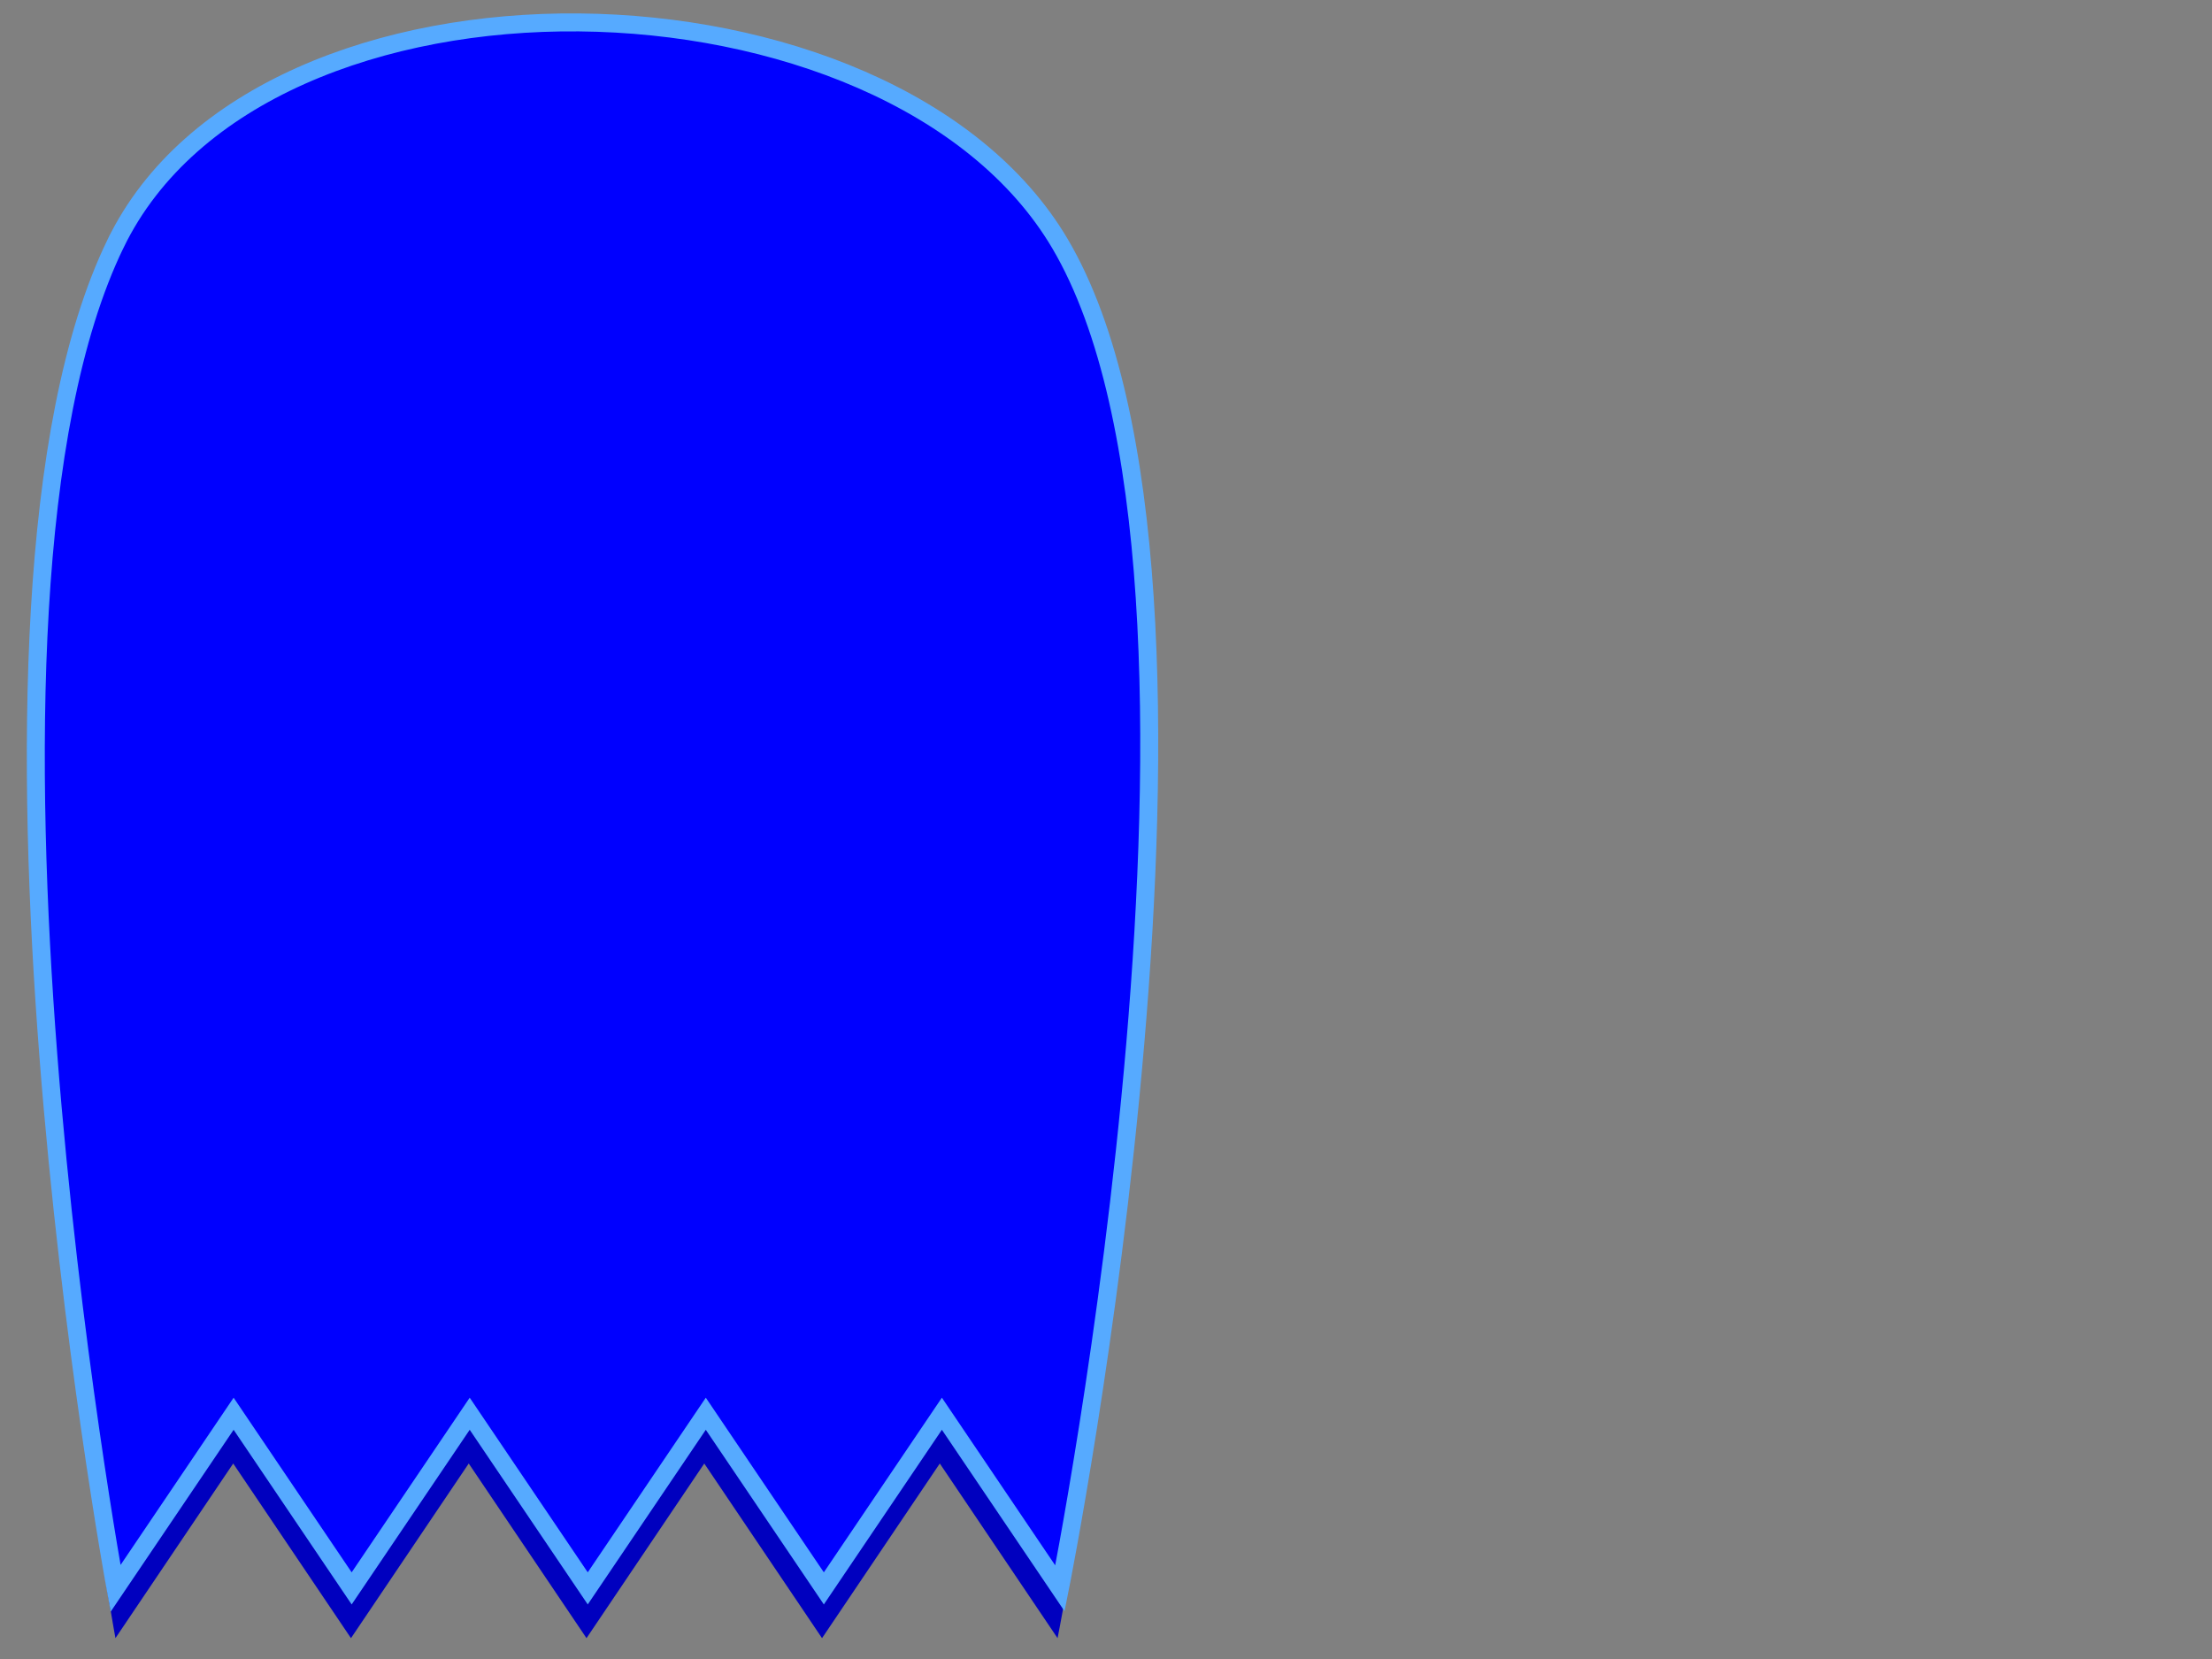
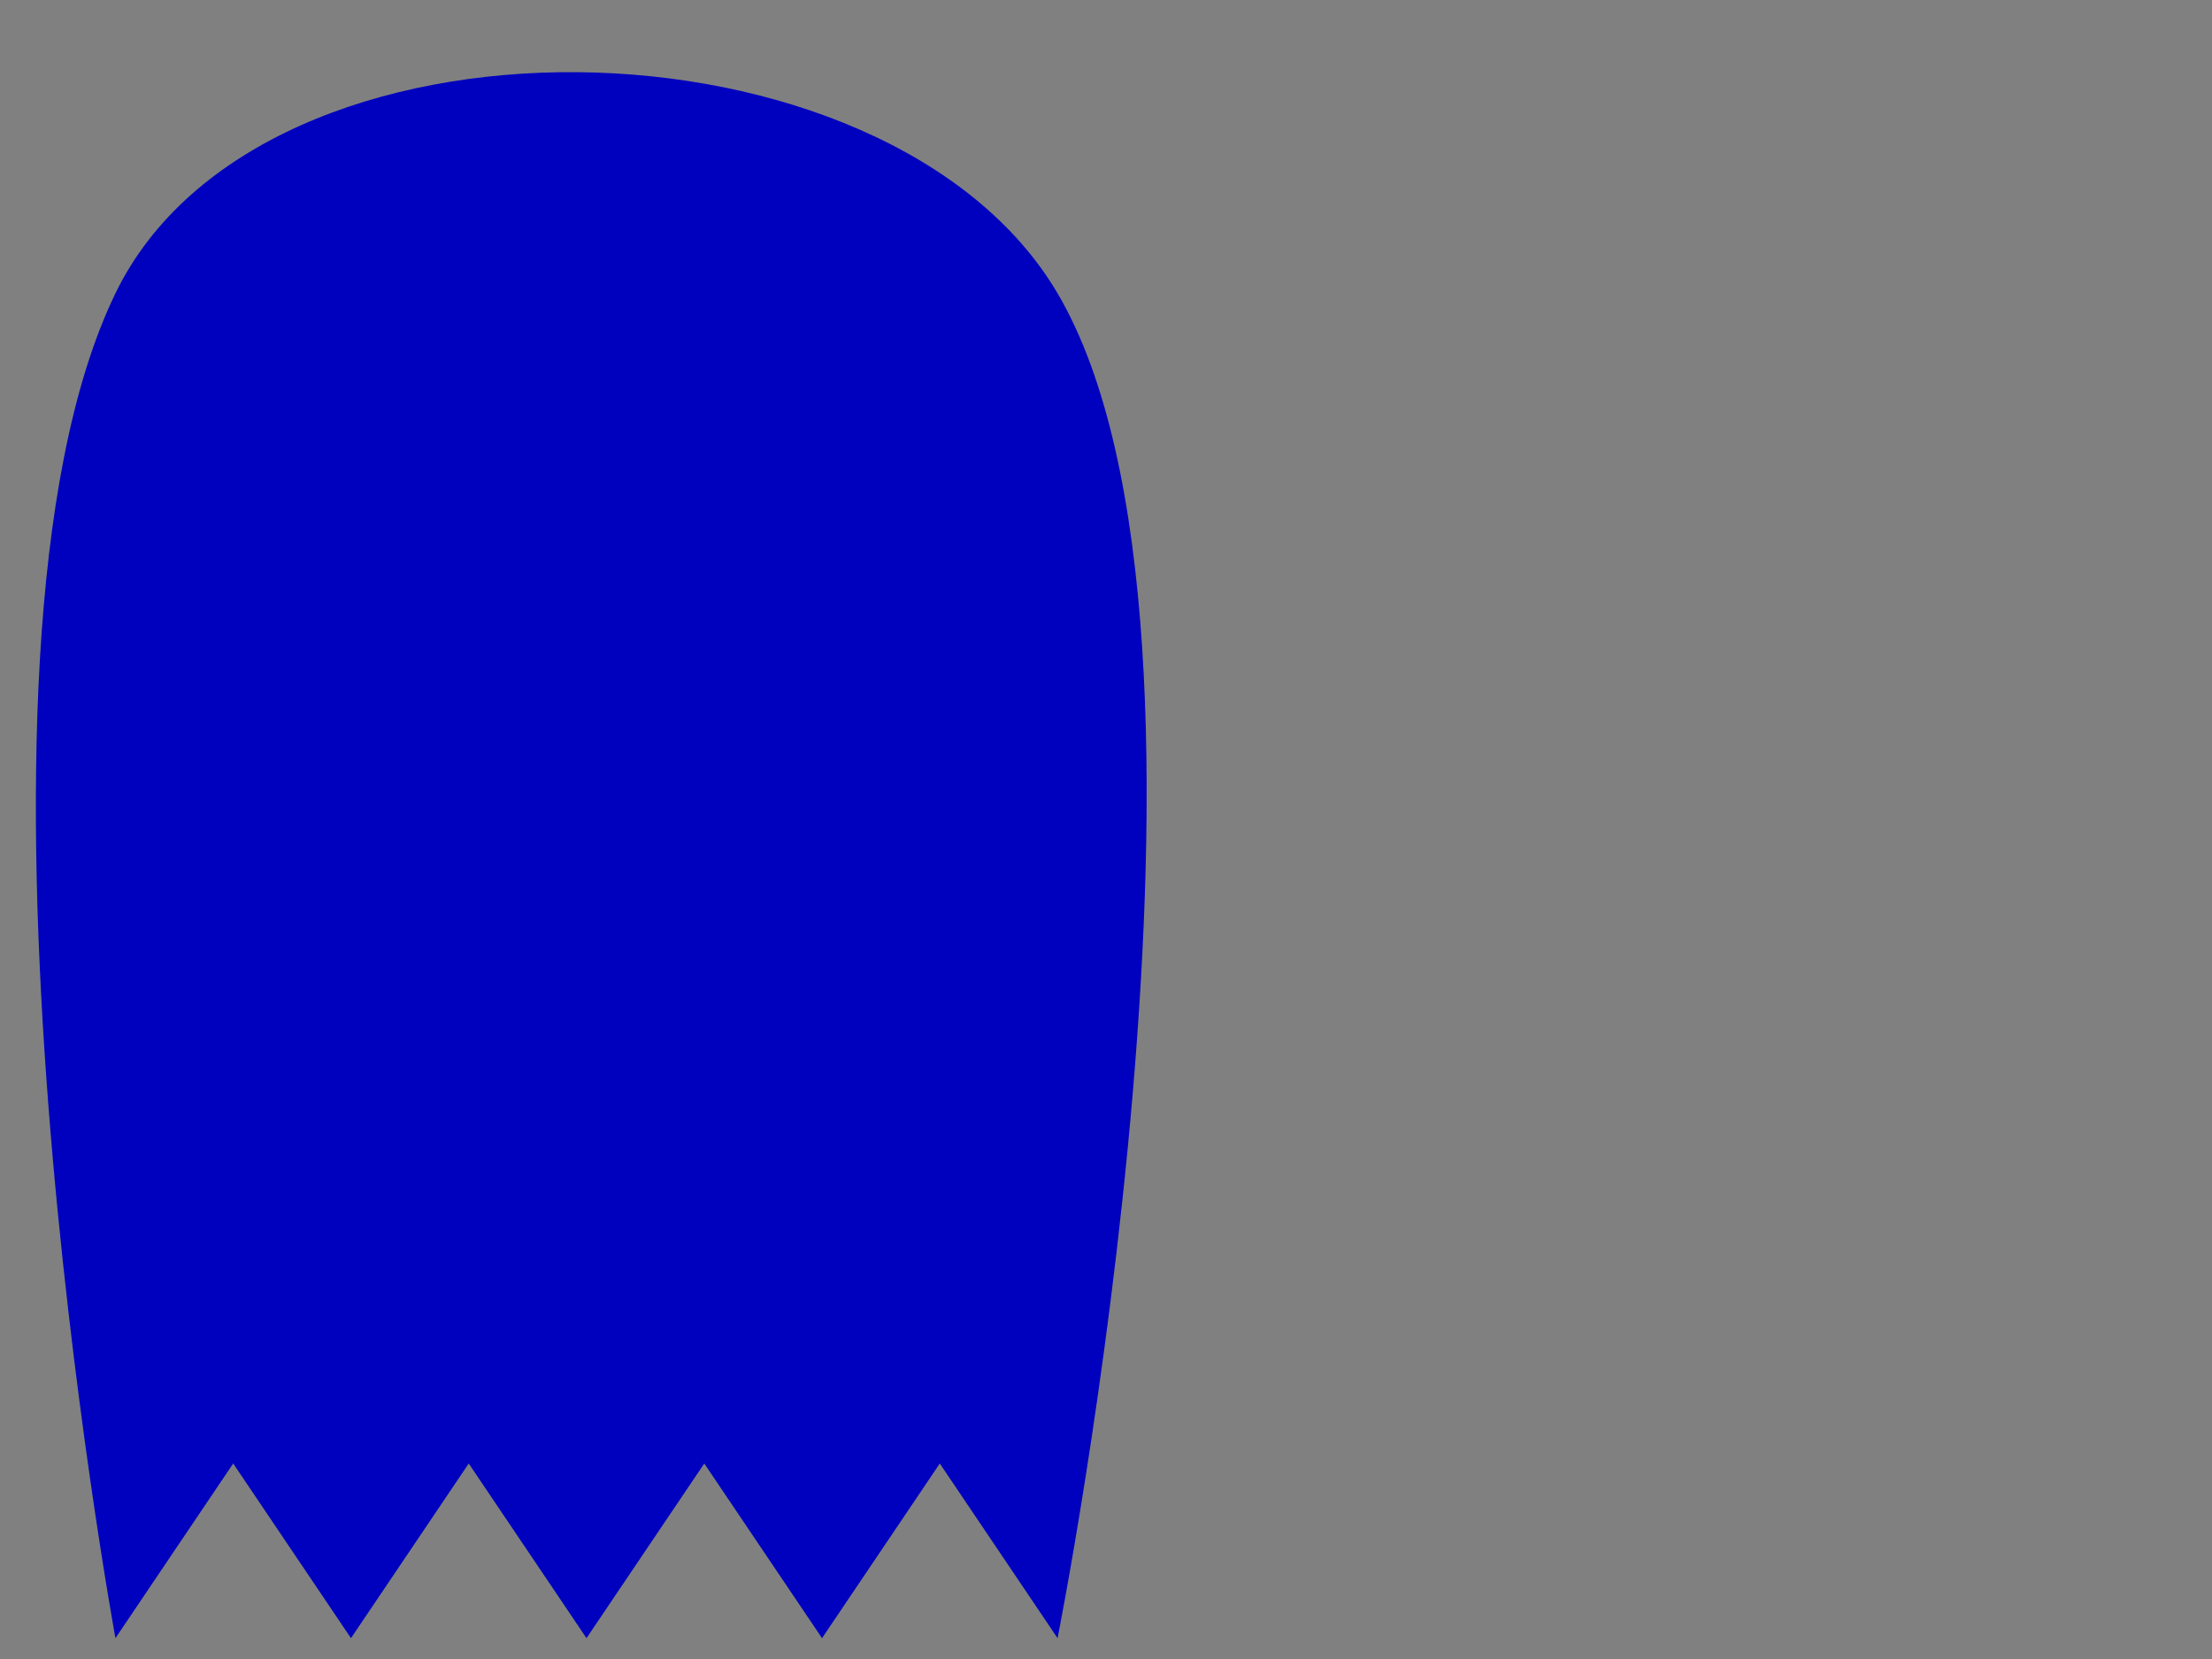
<svg xmlns="http://www.w3.org/2000/svg" xmlns:xlink="http://www.w3.org/1999/xlink" width="1600" height="1200">
  <rect width="100%" height="100%" fill="#808080" stroke="none" />
  <title>blue pacman ghost</title>
  <defs>
    <linearGradient id="linearGradient4078">
      <stop stop-color="#ffffff" stop-opacity="0.842" id="stop4080" offset="0" />
      <stop stop-color="#ffffff" stop-opacity="0" id="stop4082" offset="1" />
    </linearGradient>
    <linearGradient gradientUnits="userSpaceOnUse" y2="142.215" x2="408.102" y1="100.798" x1="304.056" id="linearGradient3024" xlink:href="#linearGradient3018" />
    <linearGradient id="linearGradient3018">
      <stop stop-color="#00ff00" id="stop3020" offset="0" />
      <stop stop-color="#00c000" id="stop3022" offset="1" />
    </linearGradient>
    <linearGradient gradientUnits="userSpaceOnUse" y2="86.287" x2="352.887" y1="61.605" x1="343.496" id="linearGradient3820" xlink:href="#linearGradient3814" />
    <linearGradient id="linearGradient3814">
      <stop stop-color="#00ff00" id="stop3816" offset="0" />
      <stop stop-color="#00ff00" stop-opacity="0" id="stop3818" offset="1" />
    </linearGradient>
    <linearGradient xlink:href="#linearGradient3814" id="linearGradient3878" gradientUnits="userSpaceOnUse" gradientTransform="matrix(1,0.021,-0.021,1,48.895,-6.523)" x1="343.496" y1="61.605" x2="352.887" y2="86.287" />
    <linearGradient xlink:href="#linearGradient3814" id="linearGradient3989" gradientUnits="userSpaceOnUse" gradientTransform="matrix(1,0.021,-0.021,1,48.895,-6.523)" x1="343.496" y1="61.605" x2="352.887" y2="86.287" />
    <linearGradient y2="86.287" x2="352.887" y1="61.605" x1="343.496" gradientTransform="matrix(3.906,0.091,-0.082,4.326,-1046.026,-284.09)" gradientUnits="userSpaceOnUse" id="linearGradient4061" xlink:href="#linearGradient3814" />
    <linearGradient gradientTransform="matrix(3.907,0,0,4.327,-1214.527,-257.473)" y2="86.287" x2="352.887" y1="61.605" x1="343.496" gradientUnits="userSpaceOnUse" id="linearGradient4064" xlink:href="#linearGradient3814" />
    <linearGradient gradientTransform="matrix(3.174,0,0,3.156,-962.87,-178.757)" y2="142.215" x2="408.102" y1="100.798" x1="304.056" gradientUnits="userSpaceOnUse" id="linearGradient4072" xlink:href="#linearGradient3018" />
    <radialGradient gradientUnits="userSpaceOnUse" gradientTransform="matrix(-2.554,-0.662,1.201,-4.629,-54.78,1382.017)" r="77.984" fy="241.286" fx="68.051" cy="241.286" cx="68.051" id="radialGradient4084" xlink:href="#linearGradient4078" />
  </defs>
  <g>
    <title>Layer 1</title>
    <g id="svg_14">
-       <path fill="#ffffff" stroke="#0000ff" stroke-width="11.316" id="path4904" d="m743.94,433.448a90.553,133.763 0 1 1-181.105,0a90.553,133.763 0 1 1181.105,0z" />
+       <path fill="#ffffff" stroke="#0000ff" stroke-width="11.316" id="path4904" d="m743.94,433.448a90.553,133.763 0 1 1-181.105,0a90.553,133.763 0 1 1181.105,0" />
      <path fill="#0000bf" id="rect4897" d="m83.5,212.175c105.93,-218.54 558.92,-208.015 681.463,0c144.994,246.124 0,972.75 0,972.75l-85.183,-126.331l-85.183,126.331l-85.183,-126.331l-85.183,126.331l-85.183,-126.331l-85.183,126.331l-85.183,-126.331l-85.183,126.331c0,0 -129.506,-705.572 0,-972.75l0,0l-0,0z" />
-       <path stroke-width="13" fill="#0000ff" stroke="#56aaff" d="m83.606,176.175c106.18,-218.54 560.24,-208.015 683.073,0c145.336,246.124 0,972.75 0,972.75l-85.384,-126.331l-85.384,126.331l-85.384,-126.331l-85.384,126.331l-85.384,-126.331l-85.384,126.331l-85.384,-126.331l-85.384,126.331c0,0 -129.812,-705.572 0,-972.75l0,0l-0,0z" id="path3008" />
    </g>
  </g>
</svg>